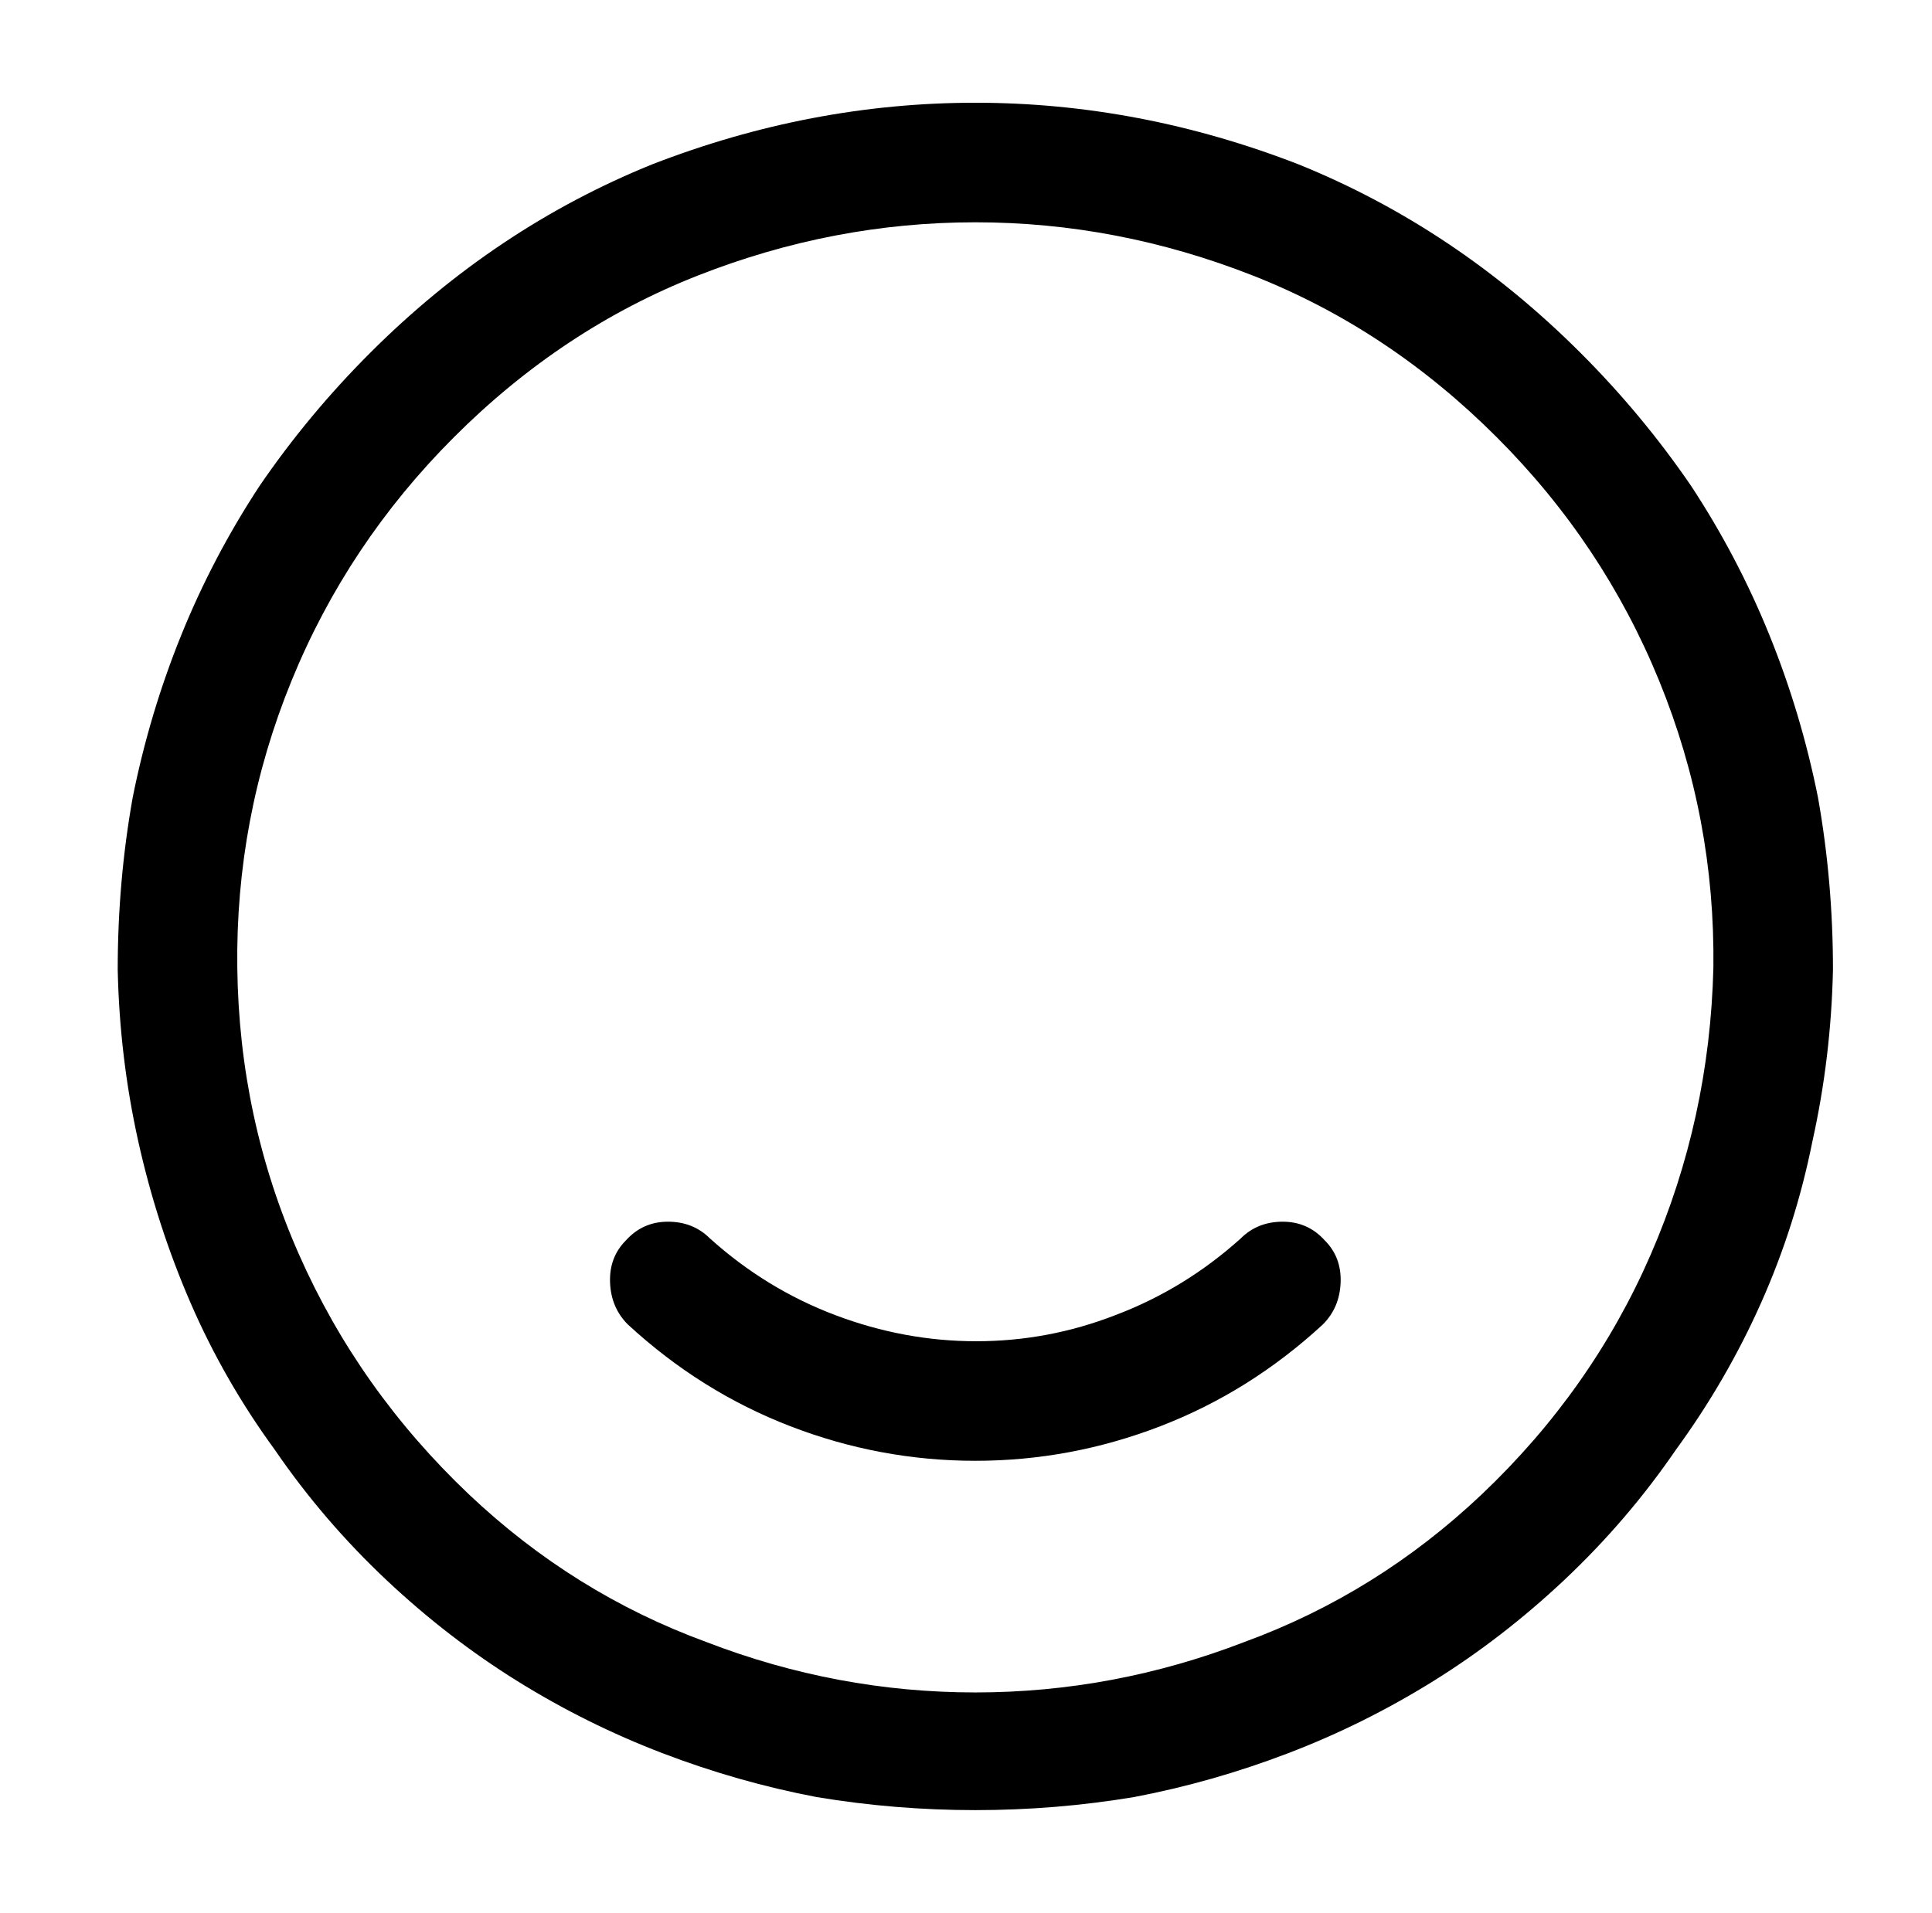
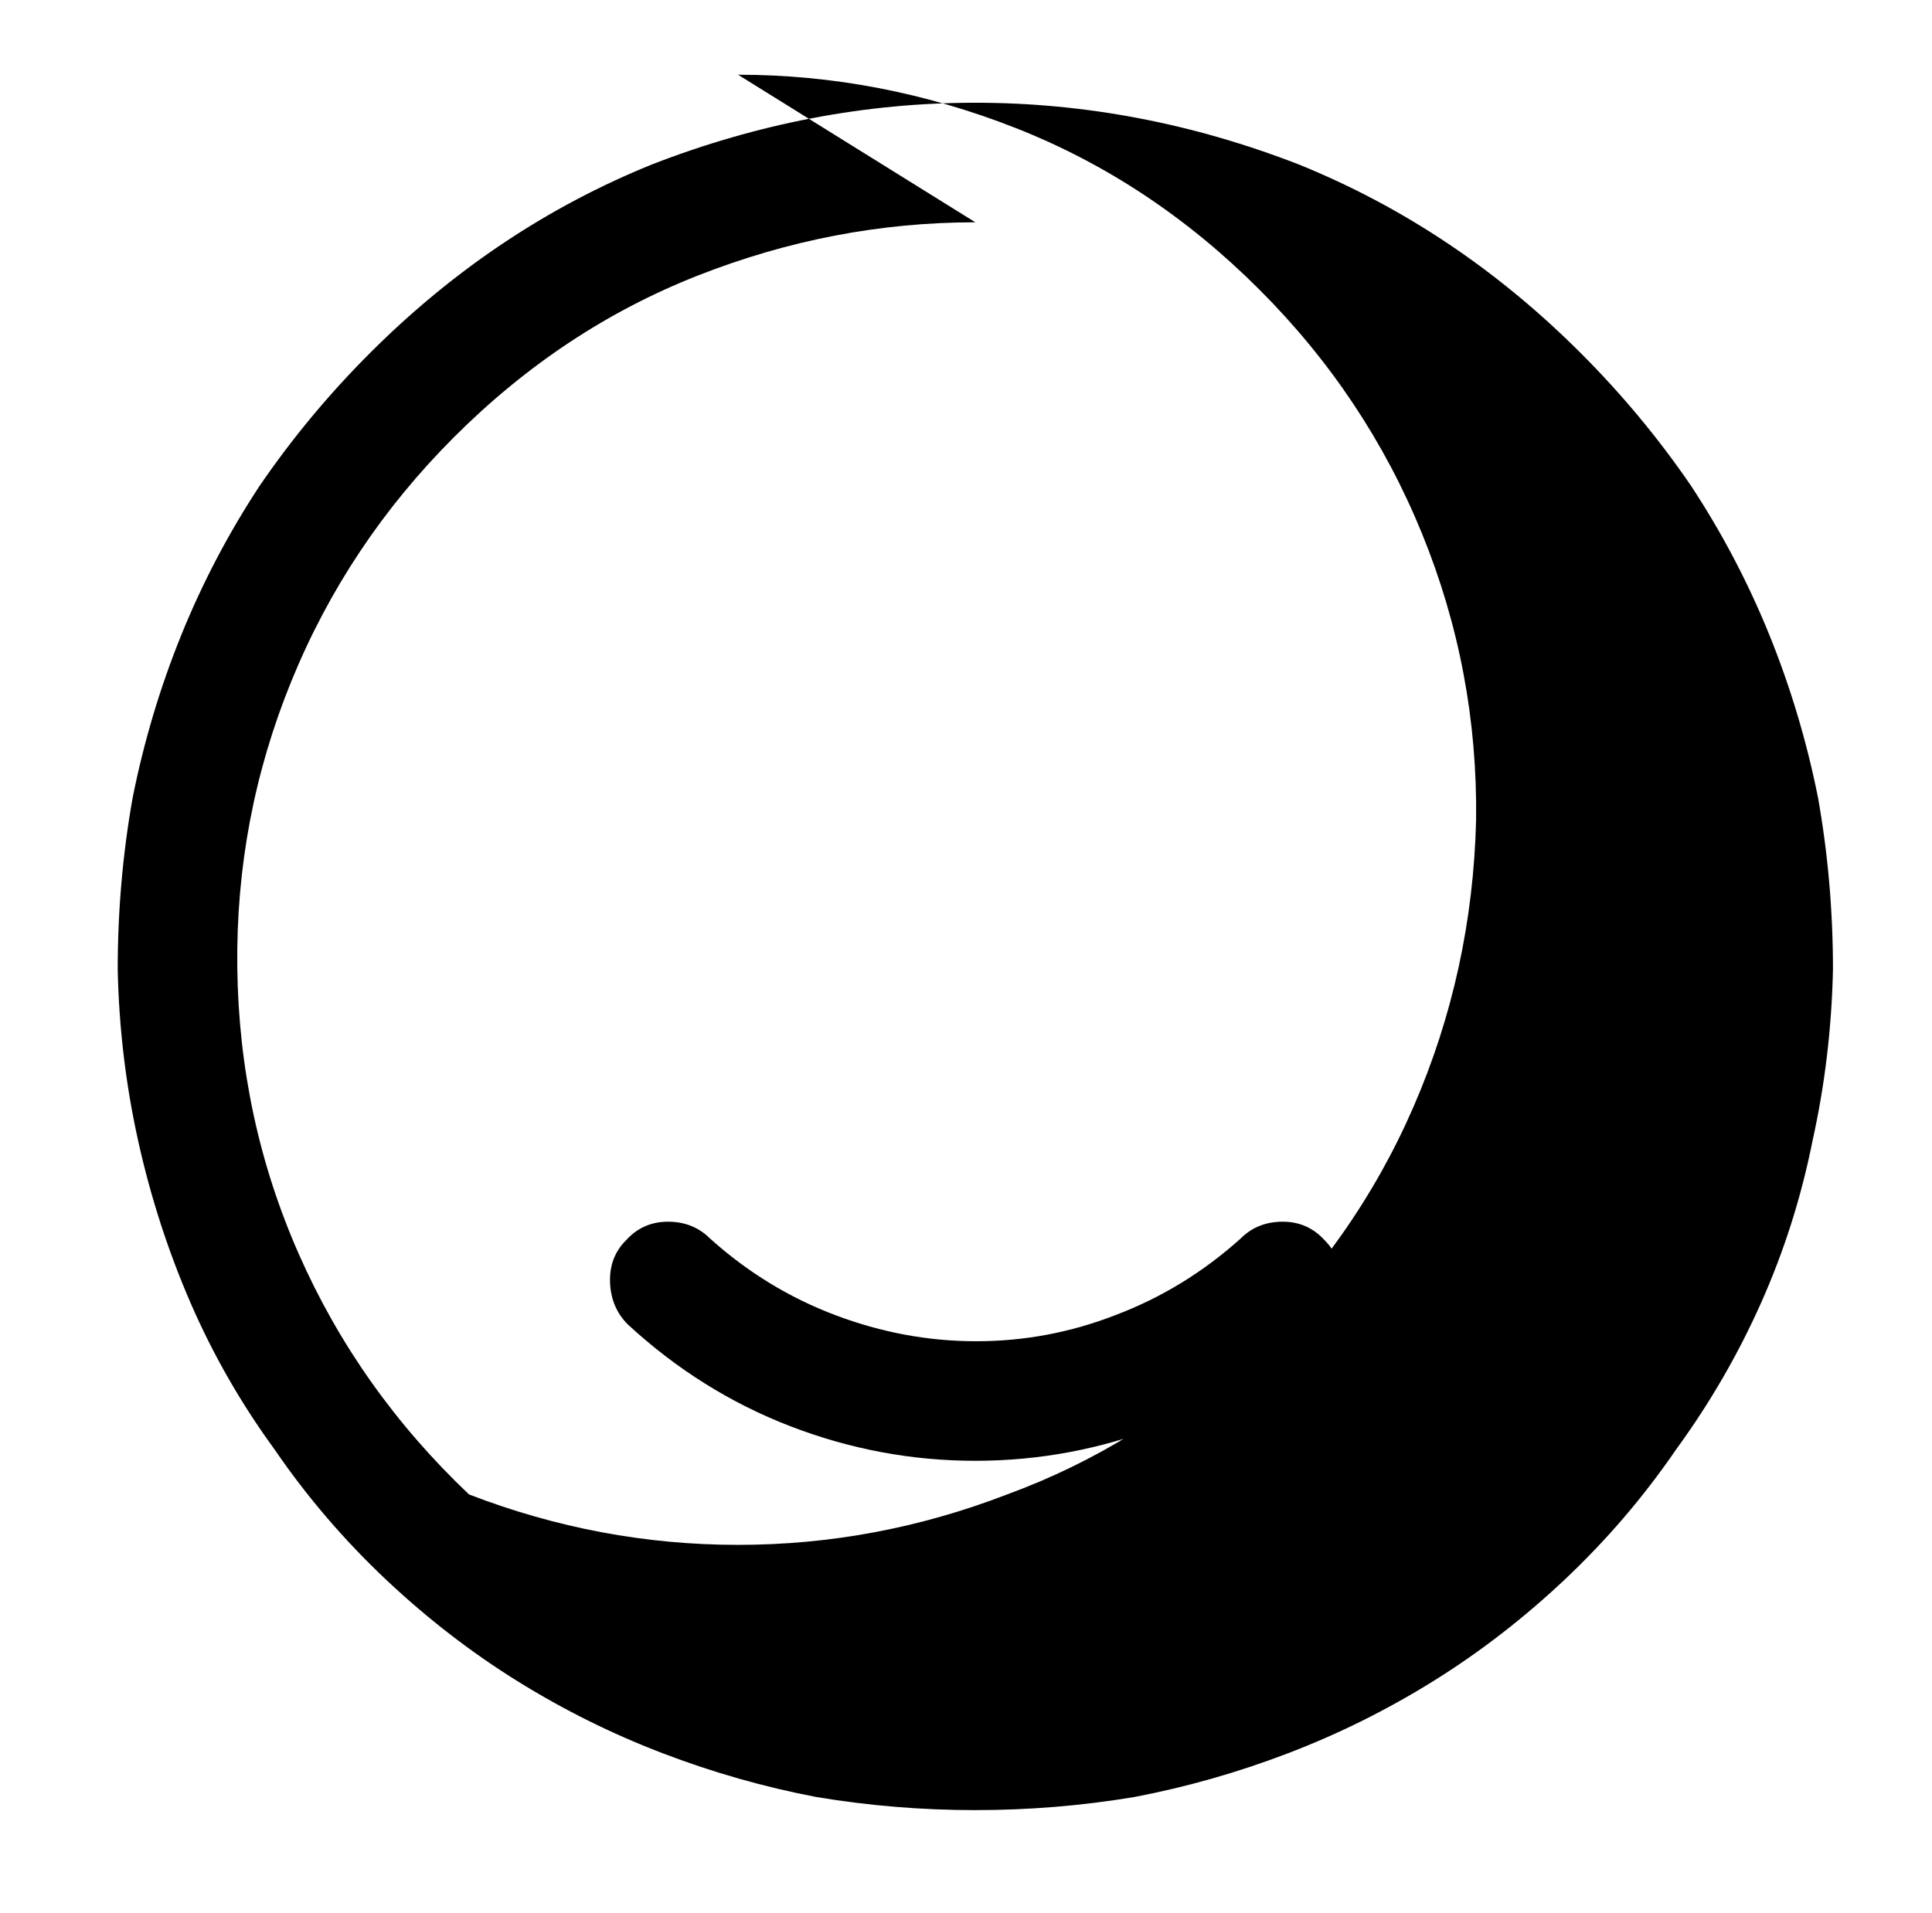
<svg xmlns="http://www.w3.org/2000/svg" version="1.1" viewBox="-10 0 1034 1024">
-   <path fill="currentColor" d="M512 969q-43 0 -85 -7q-42 -8 -82.5 -23.5t-77.5 -38.5t-70 -54q-34 -32 -60 -70q-27 -37 -45 -78.5t-28 -86.5t-11 -92q0 -47 8 -92q9 -45 26 -87t42 -80q26 -38 59 -71q67 -67 151 -101q85 -33 173 -33t173 33q84 34 151 101q33 33 59 71q25 38 42 80t26 87q8 45 8 92 q-1 47 -11 92q-9 45 -27.5 86.5t-45.5 78.5q-26 38 -60 70q-33 31 -70 54t-77.5 38.5t-82.5 23.5q-42 7 -85 7zM512 119q-76 0 -148.5 28.5t-130.5 86.5q-57 57 -87 130.5t-29 153.5q1 81 33 153.5t91 128.5q56 53 127 79q70 27 144 27t144 -27q71 -26 127 -79 q59 -56 90.5 -128.5t33.5 -153.5q1 -80 -29 -153.5t-87 -130.5q-58 -58 -130.5 -86.5t-148.5 -28.5v0zM512 782q-51 0 -99 -18.5t-87 -54.5q-9 -9 -9.5 -22.5t8.5 -22.5q9 -10 22.5 -10t22.5 9q30 27 67 41t75.5 14t74.5 -14q37 -14 67 -41q9 -9 22.5 -9t22.5 10 q9 9 8.5 22.5t-9.5 22.5q-39 36 -87 54.5t-99 18.5z" />
+   <path fill="currentColor" d="M512 969q-43 0 -85 -7q-42 -8 -82.5 -23.5t-77.5 -38.5t-70 -54q-34 -32 -60 -70q-27 -37 -45 -78.5t-28 -86.5t-11 -92q0 -47 8 -92q9 -45 26 -87t42 -80q26 -38 59 -71q67 -67 151 -101q85 -33 173 -33t173 33q84 34 151 101q33 33 59 71q25 38 42 80t26 87q8 45 8 92 q-1 47 -11 92q-9 45 -27.5 86.5t-45.5 78.5q-26 38 -60 70q-33 31 -70 54t-77.5 38.5t-82.5 23.5q-42 7 -85 7zM512 119q-76 0 -148.5 28.5t-130.5 86.5q-57 57 -87 130.5t-29 153.5q1 81 33 153.5t91 128.5q70 27 144 27t144 -27q71 -26 127 -79 q59 -56 90.5 -128.5t33.5 -153.5q1 -80 -29 -153.5t-87 -130.5q-58 -58 -130.5 -86.5t-148.5 -28.5v0zM512 782q-51 0 -99 -18.5t-87 -54.5q-9 -9 -9.5 -22.5t8.5 -22.5q9 -10 22.5 -10t22.5 9q30 27 67 41t75.5 14t74.5 -14q37 -14 67 -41q9 -9 22.5 -9t22.5 10 q9 9 8.5 22.5t-9.5 22.5q-39 36 -87 54.5t-99 18.5z" />
</svg>